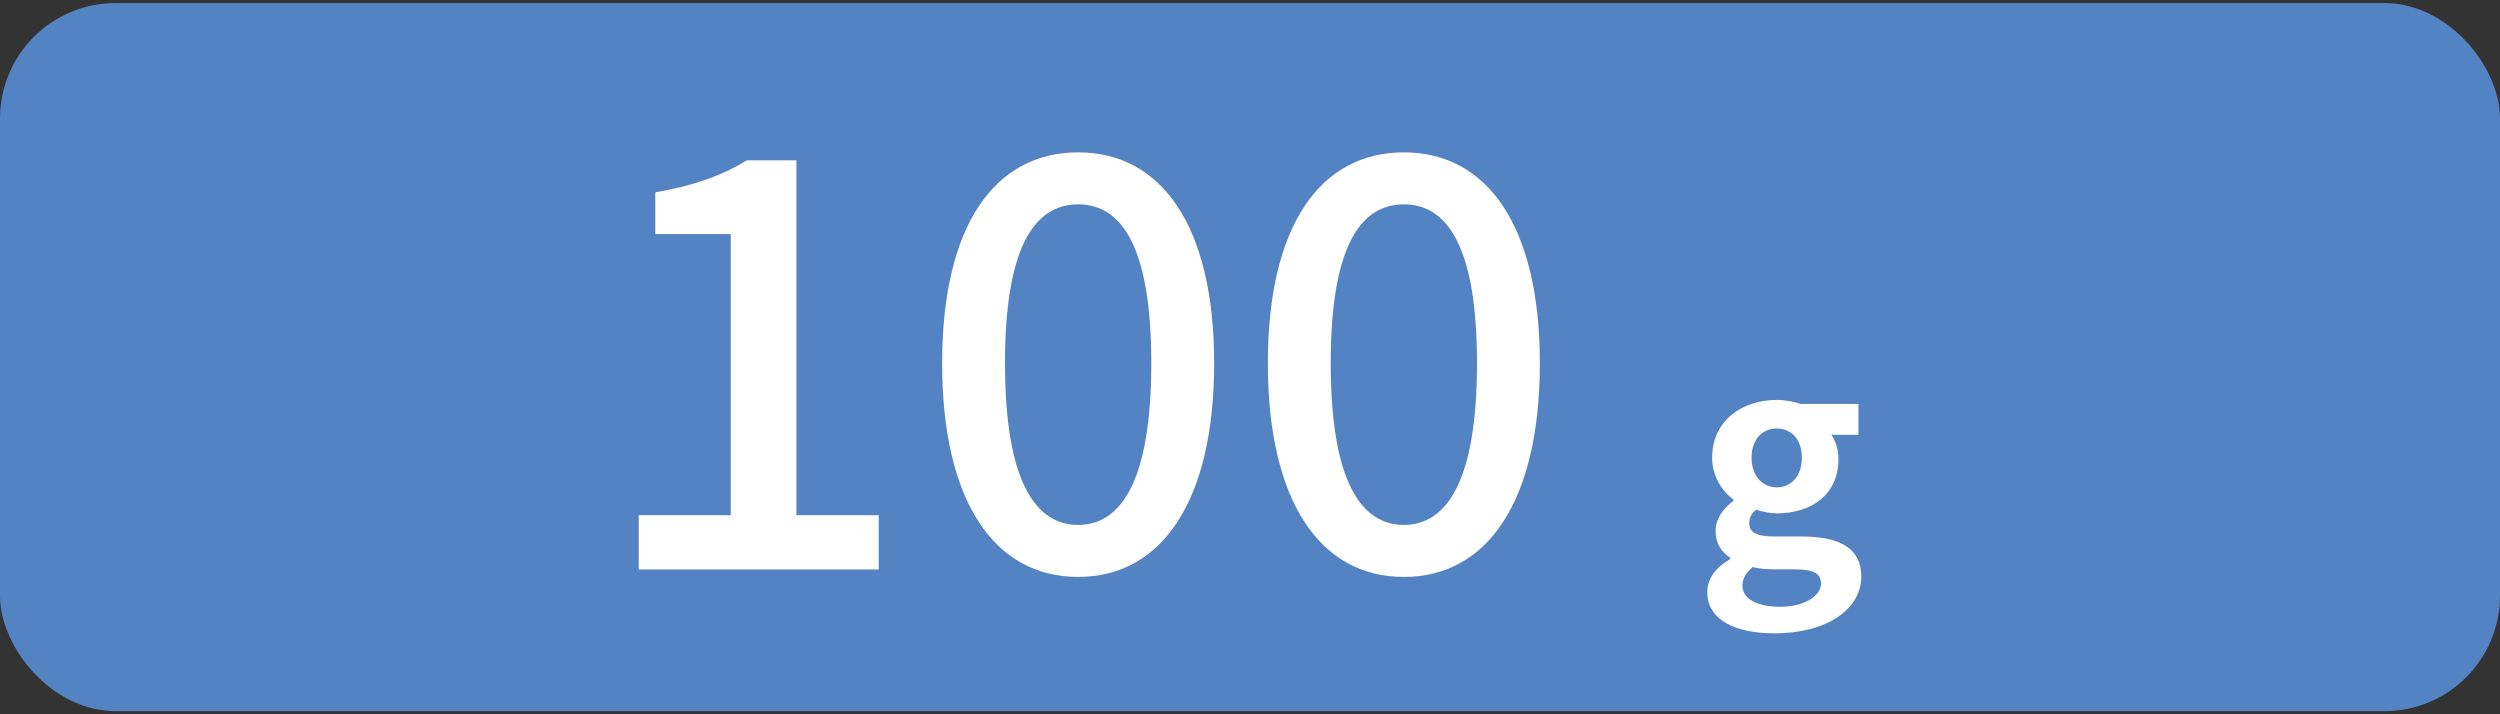
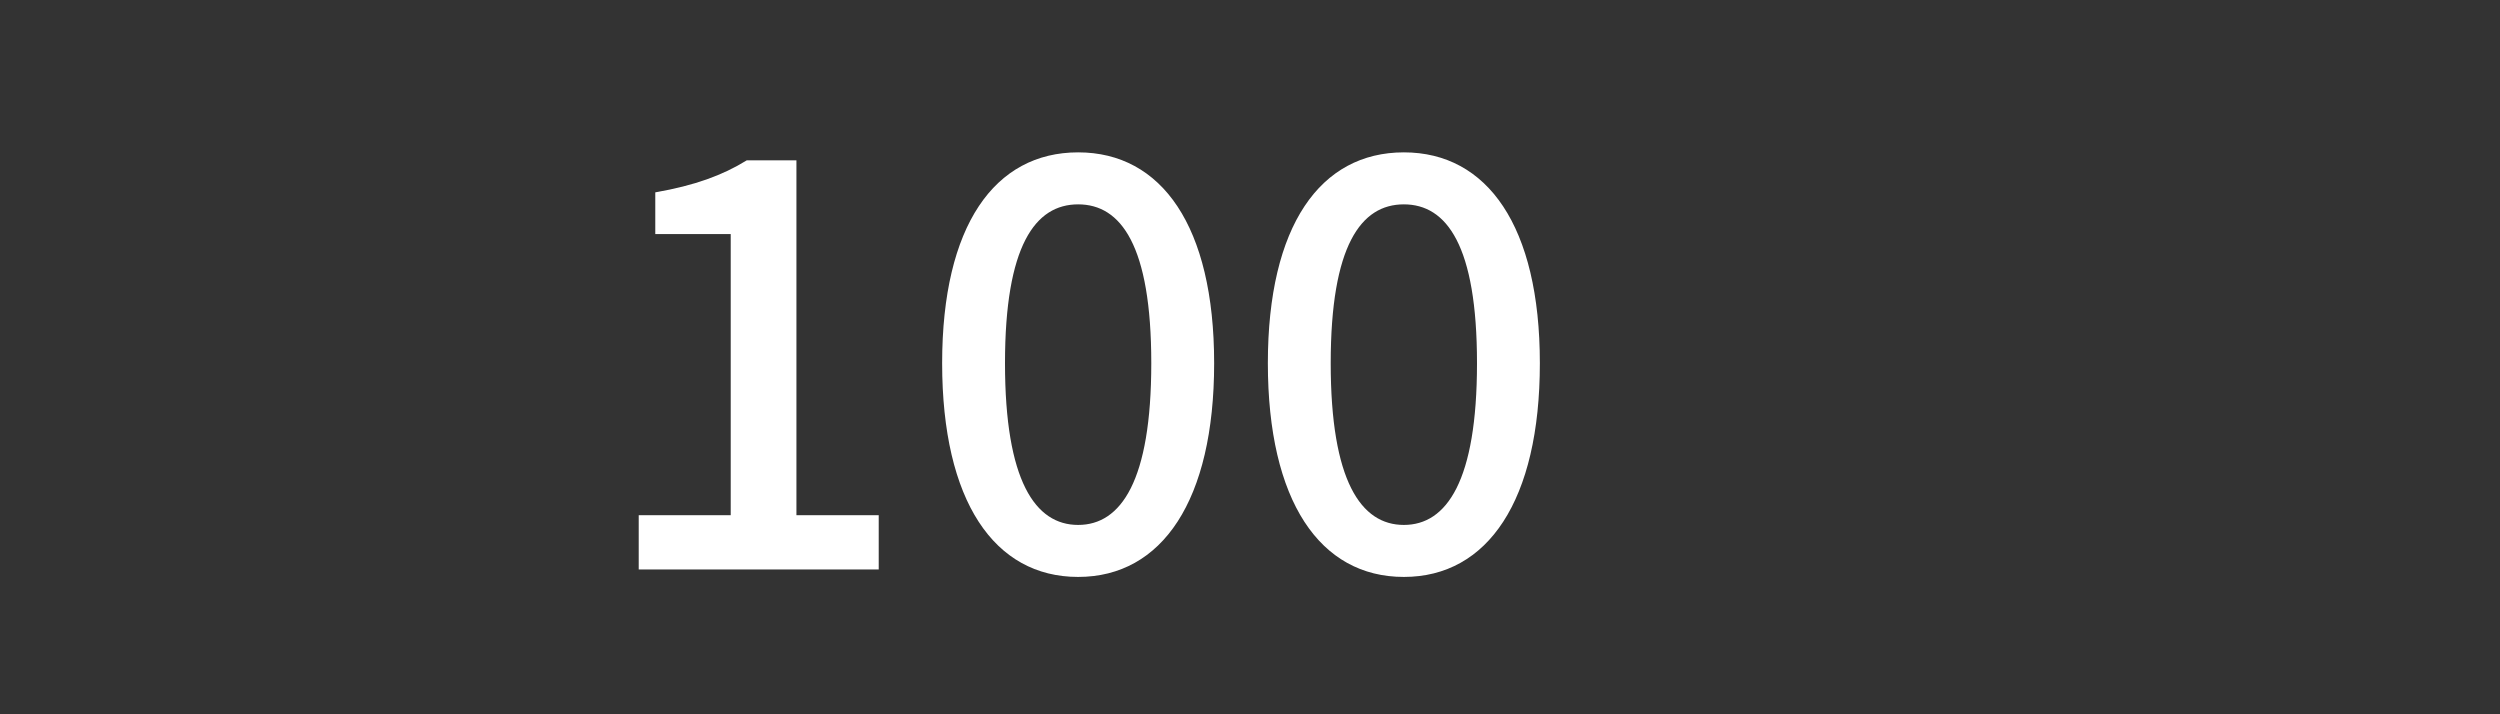
<svg xmlns="http://www.w3.org/2000/svg" id="_レイヤー_1" data-name="レイヤー 1" viewBox="0 0 350 100">
  <rect x="0" y="0" width="350" height="100" fill="#333333" stroke="none" />
  <defs>
    <style>
      .cls-1 {
        fill: #fff;
      }

      .cls-2 {
        fill: #5383c3;
      }
    </style>
  </defs>
-   <rect class="cls-2" y=".43" width="350" height="99.13" rx="16.17" ry="16.17" />
  <g>
-     <path class="cls-1" d="M239.02,82.91c0-1.88,1.16-3.48,3.2-4.64v-.2c-1.16-.76-2.04-1.92-2.04-3.76,0-1.68,1.16-3.24,2.52-4.2v-.16c-1.56-1.12-3-3.24-3-5.88,0-5.24,4.28-8.08,9.04-8.08,1.24,0,2.44.24,3.36.56h8.08v4.32h-3.8c.56.76,1,2,1,3.4,0,5.04-3.84,7.6-8.64,7.6-.88,0-1.92-.2-2.88-.52-.6.52-.96,1-.96,1.92,0,1.2.88,1.84,3.52,1.84h3.8c5.4,0,8.36,1.68,8.36,5.6,0,4.52-4.72,7.96-12.2,7.96-5.28,0-9.36-1.8-9.36-5.76ZM254.94,81.71c0-1.6-1.32-2-3.72-2h-2.72c-1.36,0-2.32-.12-3.12-.32-1,.8-1.44,1.68-1.44,2.6,0,1.88,2.08,2.96,5.32,2.96s5.68-1.48,5.68-3.24ZM252.26,64.07c0-2.6-1.52-4.08-3.52-4.08s-3.52,1.48-3.52,4.08,1.56,4.16,3.52,4.16,3.52-1.48,3.52-4.16Z" />
    <g>
      <path class="cls-1" d="M89.42,72.13h12.88v-39.36h-10.56v-5.84c5.52-.96,9.44-2.4,12.8-4.48h6.96v49.68h11.52v7.6h-33.6v-7.6Z" />
      <path class="cls-1" d="M131.9,50.85c0-19.28,7.36-29.52,19.04-29.52s19.04,10.32,19.04,29.52-7.28,29.92-19.04,29.92-19.04-10.64-19.04-29.92ZM161.18,50.85c0-16.48-4.24-22.24-10.24-22.24s-10.24,5.76-10.24,22.24,4.24,22.64,10.24,22.64,10.24-6.16,10.24-22.64Z" />
      <path class="cls-1" d="M177.5,50.85c0-19.28,7.36-29.52,19.04-29.52s19.04,10.32,19.04,29.52-7.28,29.92-19.04,29.92-19.04-10.64-19.04-29.92ZM206.78,50.85c0-16.48-4.24-22.24-10.24-22.24s-10.24,5.76-10.24,22.24,4.24,22.64,10.24,22.64,10.24-6.16,10.24-22.64Z" />
    </g>
  </g>
</svg>